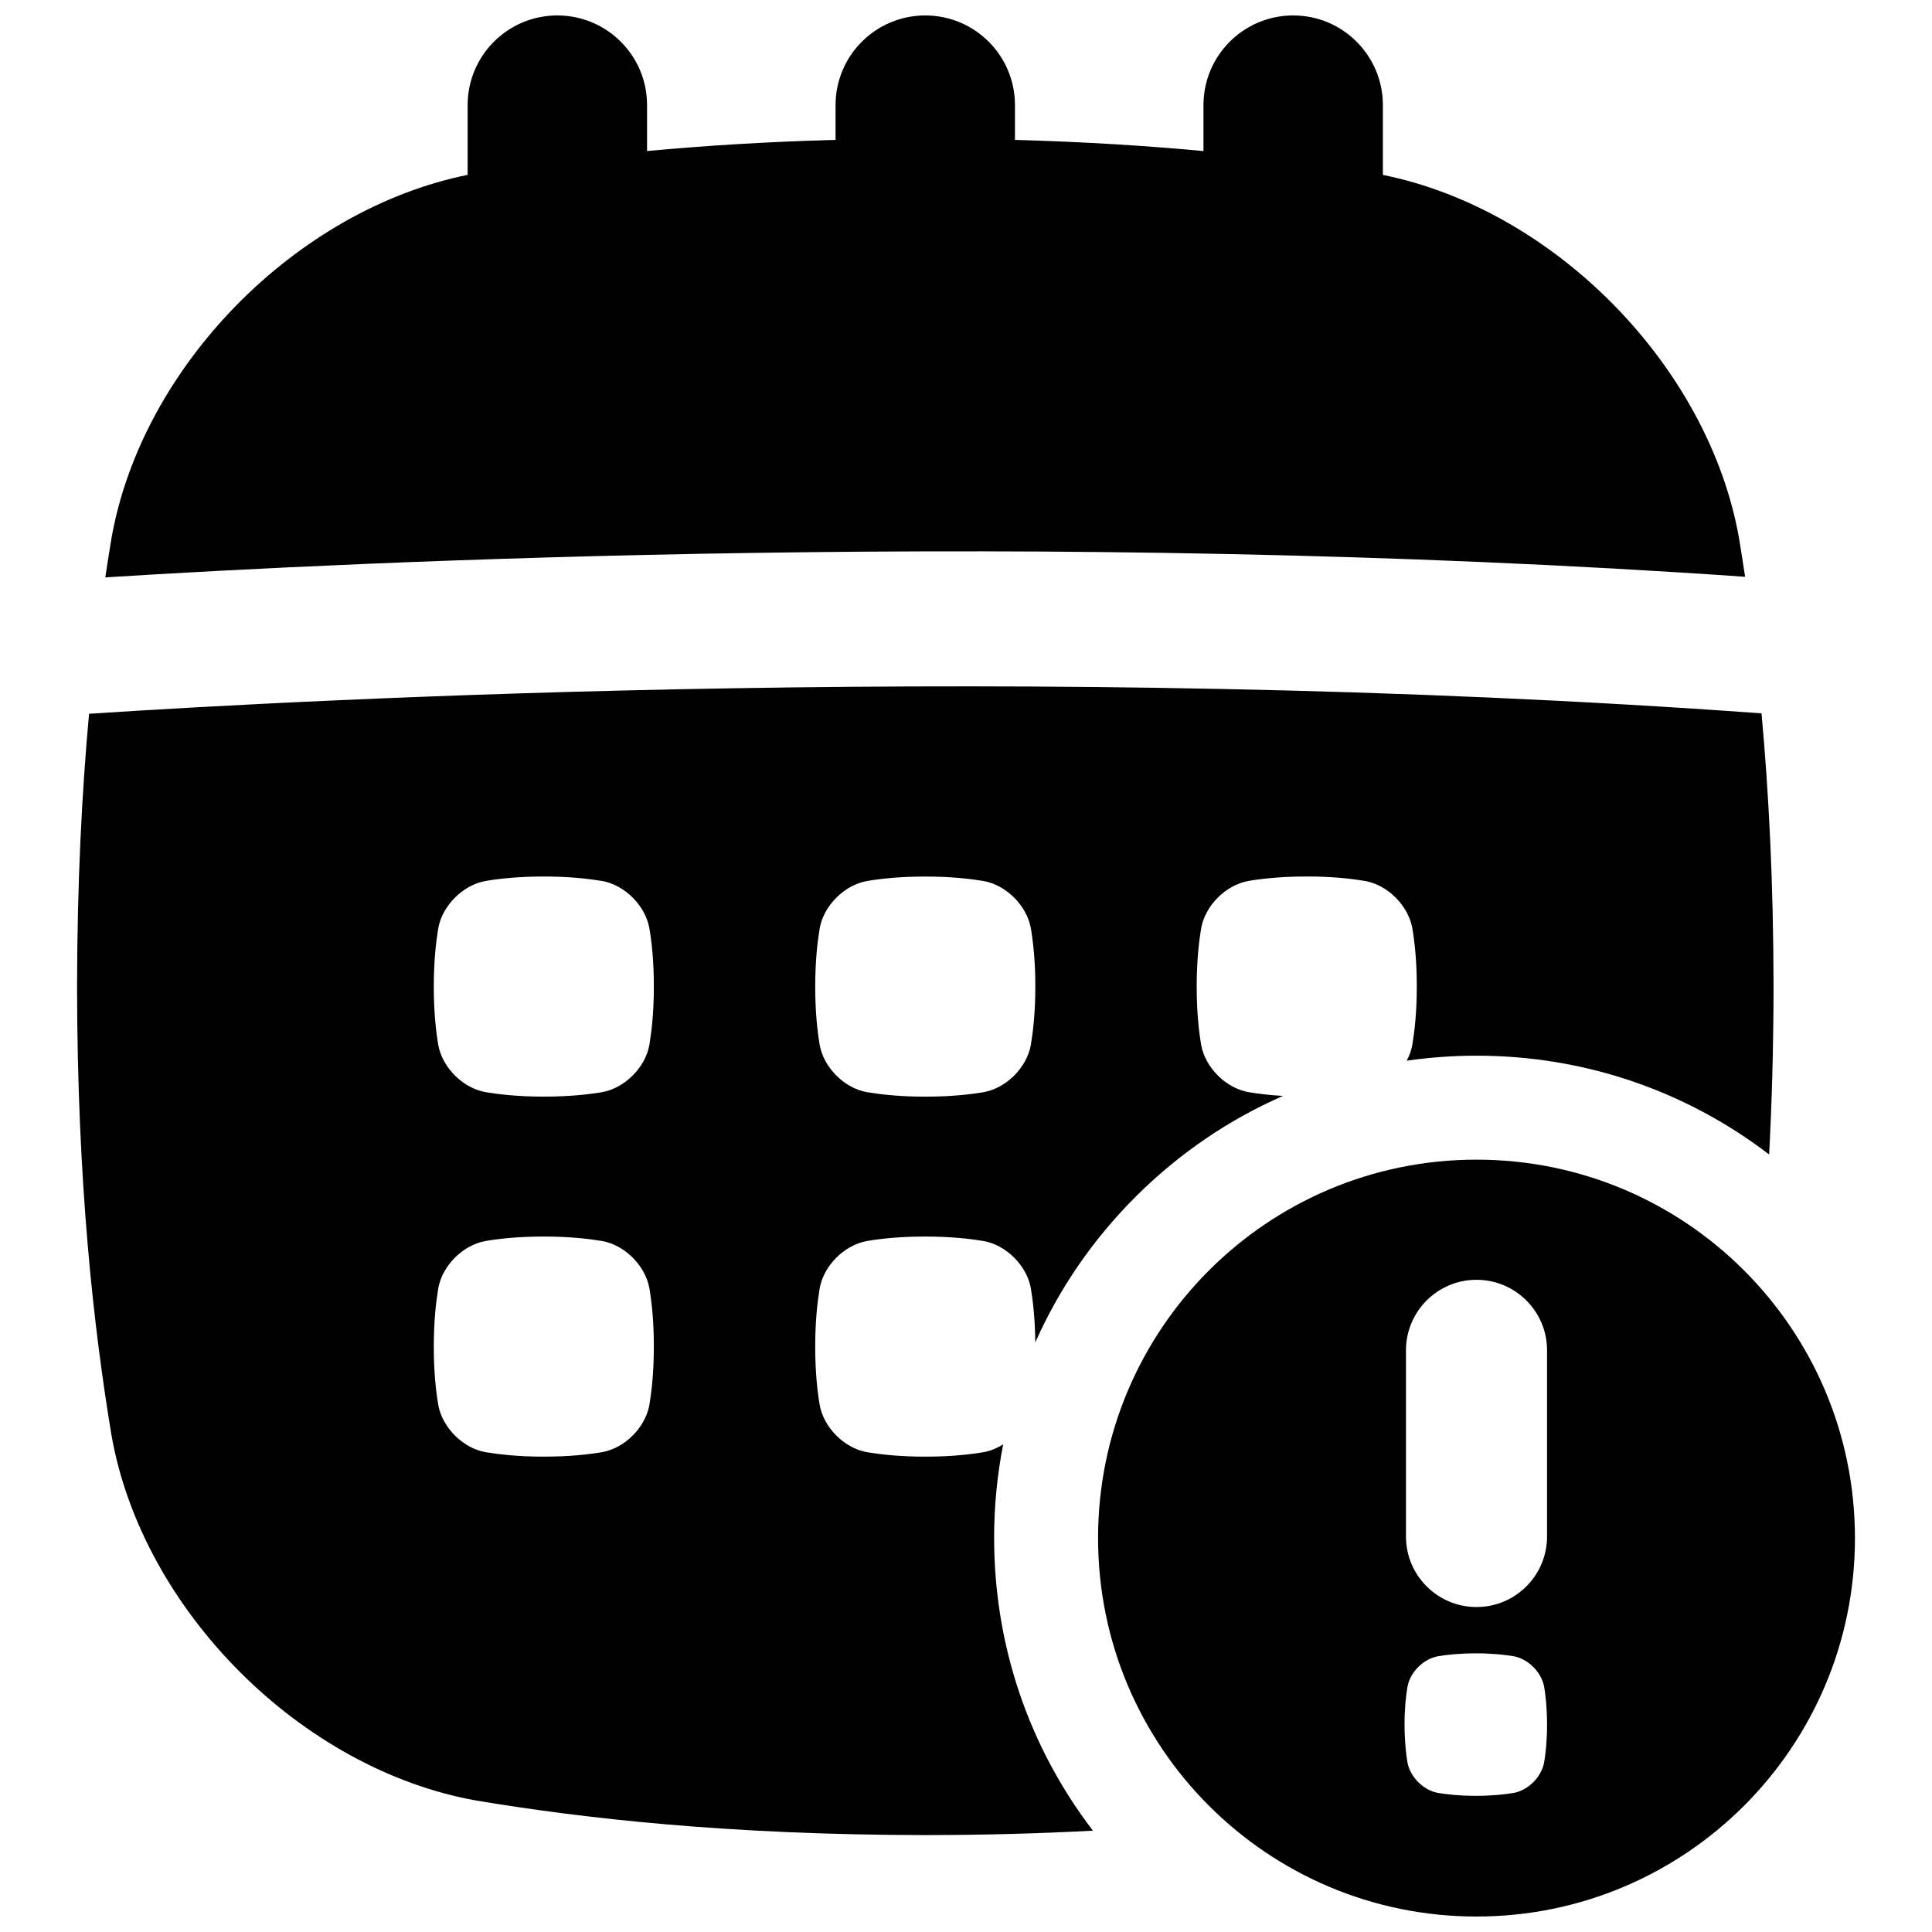
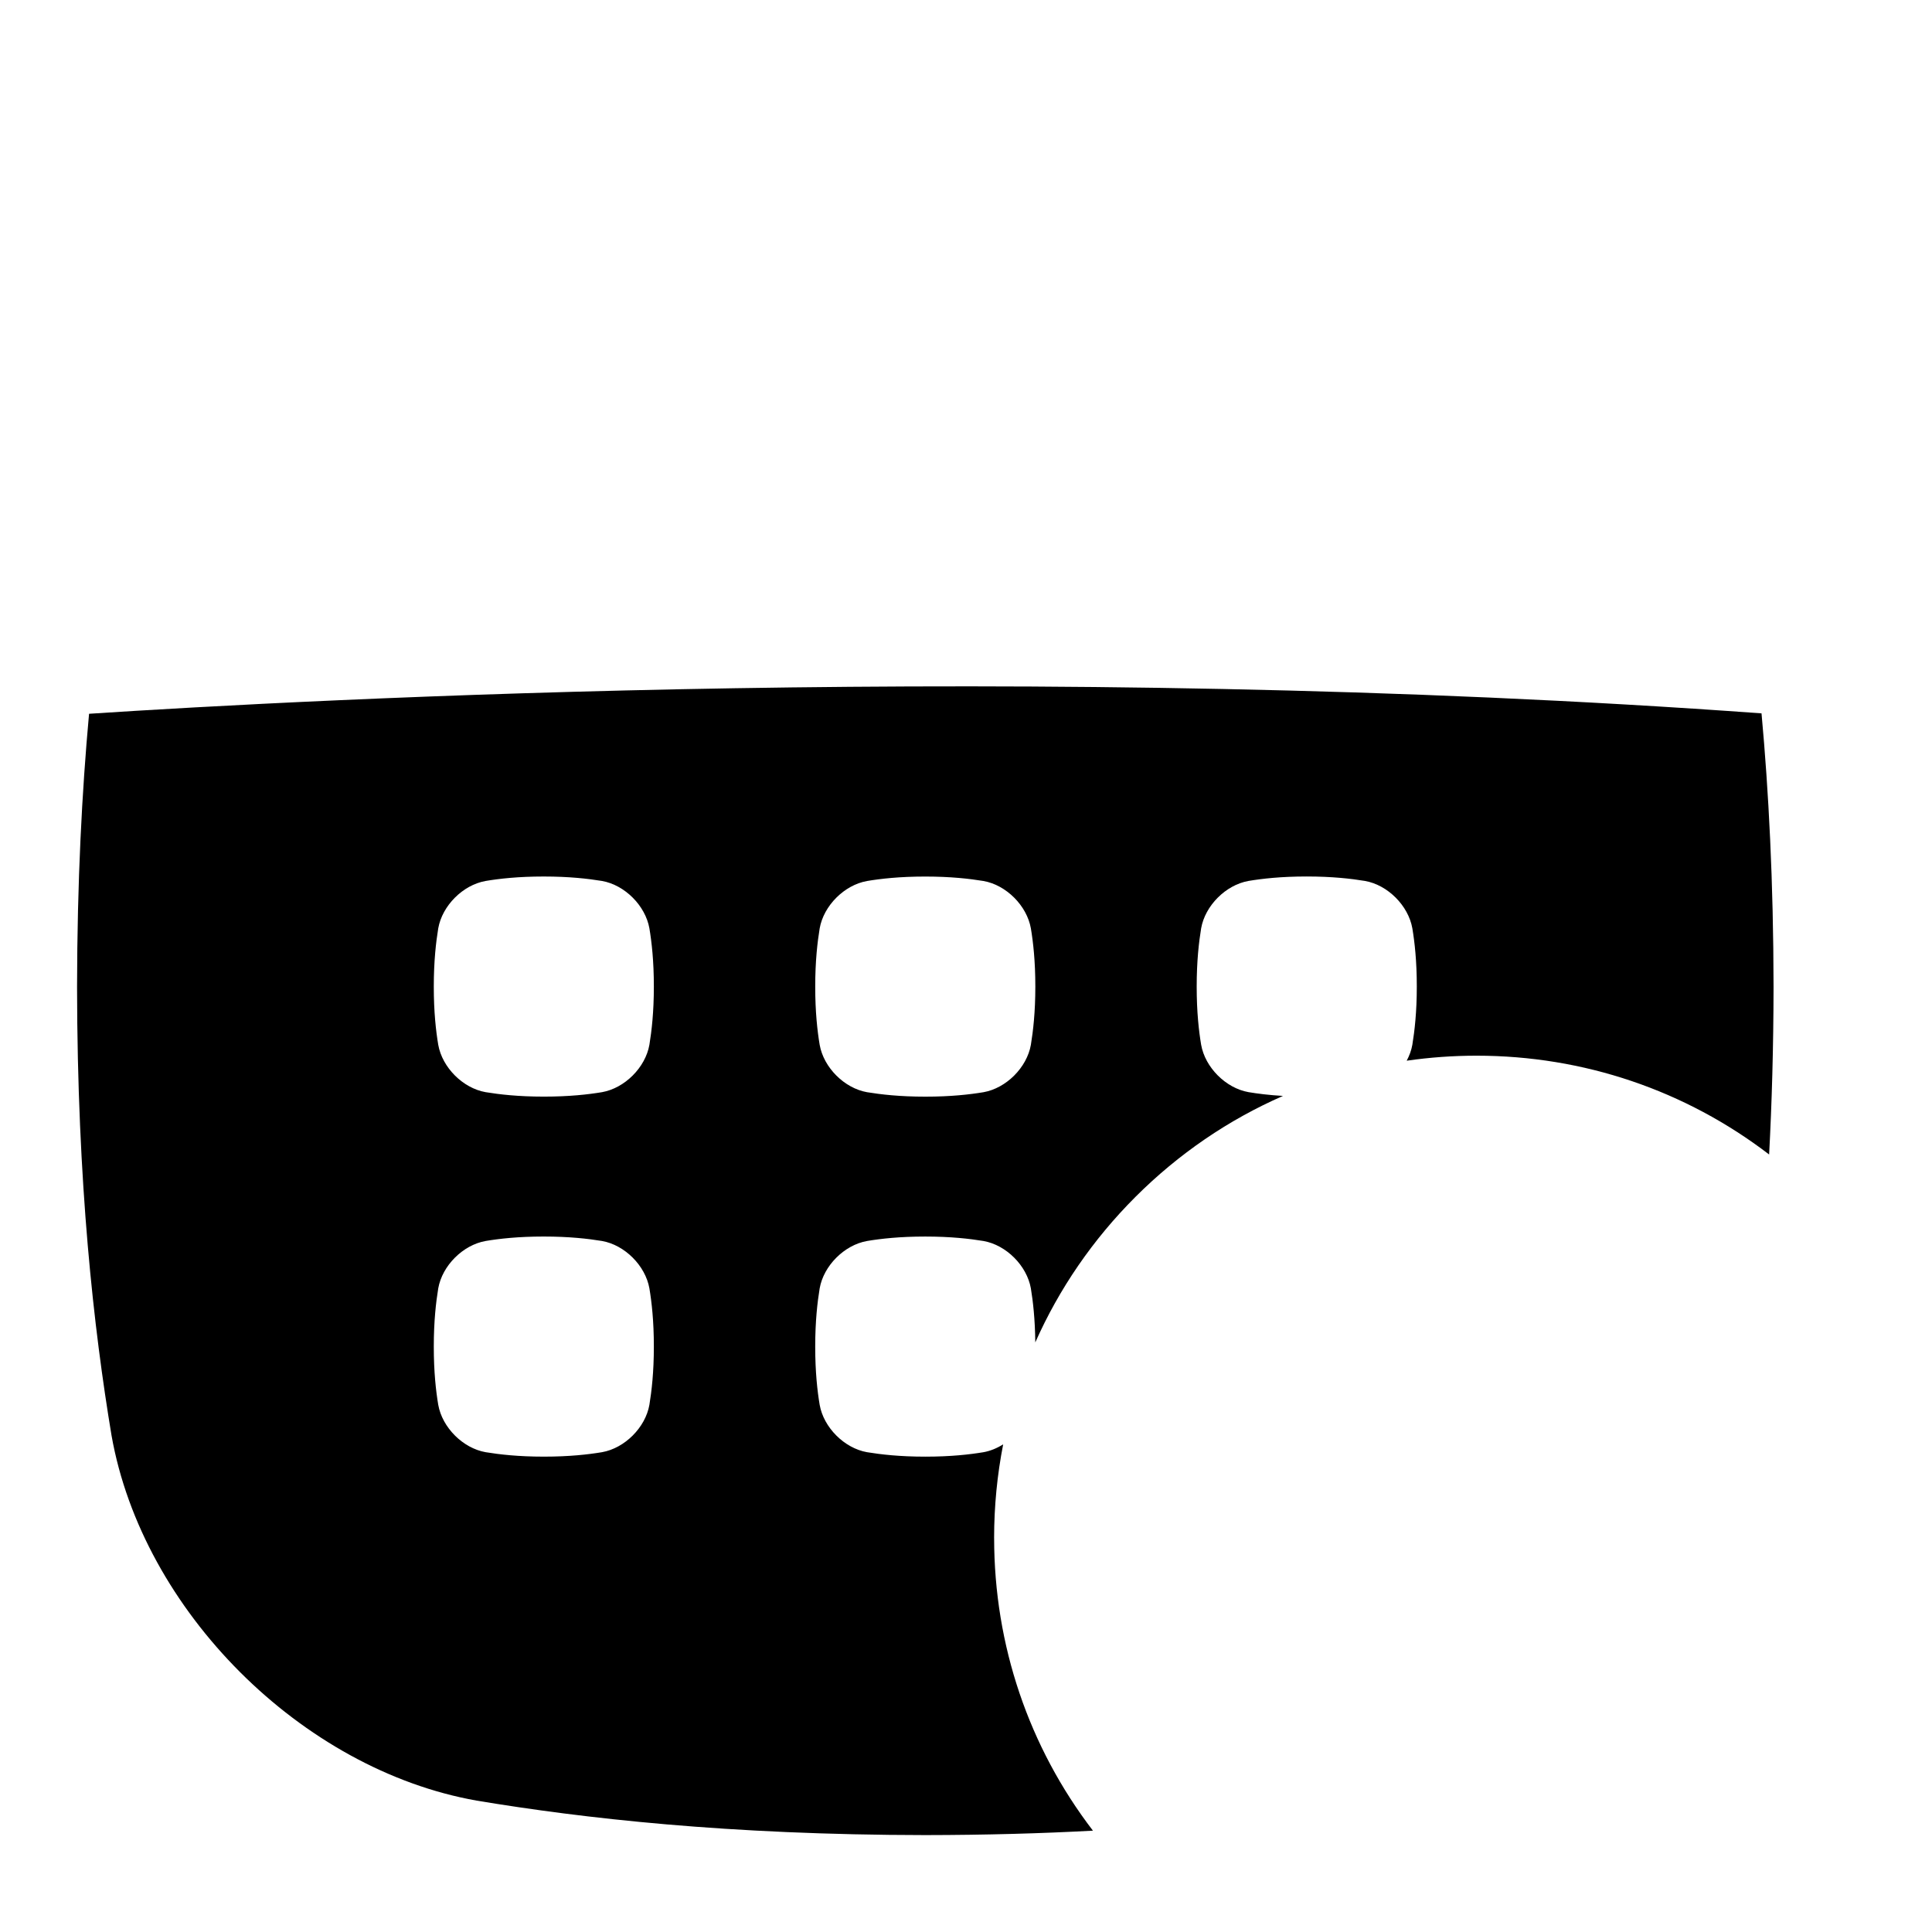
<svg xmlns="http://www.w3.org/2000/svg" width="800px" height="800px" version="1.1" viewBox="144 144 512 512">
  <defs>
    <clipPath id="b">
-       <path d="m171 148.09h436v149.91h-436z" />
-     </clipPath>
+       </clipPath>
    <clipPath id="a">
-       <path d="m435 451h201v200.9h-201z" />
+       <path d="m435 451h201v200.9h-201" />
    </clipPath>
  </defs>
  <path d="m407.45 551.61c0-8.434 0.816-16.746 2.402-24.848-1.613 1.023-3.394 1.762-5.215 2.086-3.66 0.609-8.629 1.18-15.43 1.18-6.789 0-11.77-0.582-15.43-1.18-6.023-1.062-11.492-6.535-12.555-12.555-0.609-3.652-1.18-8.629-1.18-15.43 0-6.789 0.582-11.77 1.18-15.43 1.062-6.023 6.535-11.492 12.555-12.555 3.652-0.609 8.629-1.18 15.43-1.18 6.789 0 11.77 0.582 15.43 1.18 6.023 1.062 11.492 6.535 12.555 12.555 0.57 3.453 1.102 8.098 1.172 14.316 6.297-14.188 15.223-27.238 26.527-38.543 11.453-11.453 24.707-20.469 39.113-26.773-3.711-0.215-6.723-0.602-9.133-1.004-6.023-1.062-11.492-6.535-12.555-12.555-0.609-3.652-1.18-8.629-1.18-15.43 0-6.789 0.582-11.77 1.18-15.43 1.062-6.023 6.535-11.492 12.555-12.555 3.652-0.609 8.629-1.18 15.43-1.18 6.789 0 11.77 0.582 15.43 1.18 6.023 1.062 11.492 6.535 12.555 12.555 0.609 3.66 1.18 8.629 1.18 15.43 0 6.789-0.582 11.77-1.18 15.43-0.254 1.457-0.777 2.883-1.496 4.223 6.082-0.875 12.262-1.328 18.508-1.328 28.398 0 55.371 9.199 77.539 26.184 0.719-13.559 1.152-28.328 1.172-44.43-0.031-27.965-1.301-51.926-3.188-72.473-193.32-14.062-384.77-3.731-443.22 0.109-1.879 20.527-3.141 44.457-3.18 72.363 0.059 52.359 4.449 90.695 9.133 118.88 8.195 46.426 50.371 88.578 96.785 96.785 28.172 4.684 66.52 9.074 118.87 9.133 16.098-0.02 30.867-0.441 44.43-1.172-16.984-22.168-26.184-49.152-26.184-77.539zm-46.227-161.58c1.062-6.023 6.535-11.492 12.555-12.555 3.652-0.609 8.629-1.18 15.43-1.18 6.789 0 11.77 0.582 15.43 1.18 6.023 1.062 11.492 6.535 12.555 12.555 0.609 3.66 1.18 8.629 1.18 15.43 0 6.789-0.582 11.77-1.18 15.43-1.062 6.023-6.535 11.492-12.555 12.555-3.66 0.609-8.629 1.18-15.43 1.18-6.789 0-11.77-0.582-15.43-1.18-6.023-1.062-11.492-6.535-12.555-12.555-0.609-3.652-1.18-8.629-1.18-15.43 0-6.789 0.582-11.77 1.18-15.43zm-45.125 126.26c-1.062 6.023-6.535 11.492-12.555 12.555-3.66 0.609-8.629 1.18-15.43 1.18-6.789 0-11.77-0.582-15.418-1.18-6.023-1.062-11.492-6.535-12.555-12.555-0.609-3.652-1.18-8.629-1.18-15.43 0-6.789 0.582-11.77 1.18-15.43 1.062-6.023 6.535-11.492 12.555-12.555 3.652-0.609 8.629-1.18 15.418-1.18 6.789 0 11.77 0.582 15.43 1.18 6.023 1.062 11.492 6.535 12.555 12.555 0.609 3.66 1.18 8.629 1.18 15.43 0 6.789-0.582 11.77-1.18 15.43zm0-95.41c-1.062 6.023-6.535 11.492-12.555 12.555-3.66 0.609-8.629 1.18-15.43 1.18-6.789 0-11.77-0.582-15.418-1.18-6.023-1.062-11.492-6.535-12.555-12.555-0.609-3.652-1.18-8.629-1.18-15.43 0-6.789 0.582-11.77 1.18-15.43 1.062-6.023 6.535-11.492 12.555-12.555 3.652-0.609 8.629-1.18 15.418-1.18 6.789 0 11.77 0.582 15.43 1.18 6.023 1.062 11.492 6.535 12.555 12.555 0.609 3.66 1.18 8.629 1.18 15.43 0 6.789-0.582 11.77-1.18 15.43z" />
  <g clip-path="url(#b)">
    <path d="m606.47 296.86c-0.531-3.543-1.062-6.945-1.605-10.203-8.059-45.617-48.914-87.105-94.387-96.305v-18.488c0-13.125-10.637-23.773-23.773-23.773s-23.773 10.648-23.773 23.773v12.172c-14.789-1.387-31.371-2.449-49.957-2.961v-9.199c0.012-13.137-10.637-23.785-23.773-23.785-13.125 0-23.773 10.648-23.773 23.773v9.199c-18.586 0.512-35.16 1.586-49.957 2.961v-12.172c0.012-13.113-10.637-23.762-23.773-23.762s-23.773 10.648-23.773 23.773v18.48c-45.461 9.211-86.328 50.688-94.387 96.305-0.551 3.305-1.094 6.769-1.633 10.363 65.445-4.113 248.36-13.145 434.57-0.156z" />
  </g>
  <g clip-path="url(#a)">
-     <path d="m535.29 451.32c-55.391 0-100.29 44.898-100.29 100.29s44.898 100.29 100.29 100.29c55.391 0 100.29-44.898 100.29-100.29s-44.898-100.29-100.29-100.29zm17.93 159.7c-0.688 3.898-4.231 7.438-8.129 8.129-2.363 0.395-5.59 0.758-9.988 0.766-4.398 0-7.617-0.375-9.988-0.766-3.898-0.688-7.438-4.231-8.129-8.129-0.395-2.363-0.758-5.59-0.766-9.988 0-4.398 0.375-7.617 0.766-9.988 0.688-3.898 4.231-7.438 8.129-8.129 2.363-0.395 5.59-0.758 9.988-0.766 4.398 0 7.617 0.375 9.988 0.766 3.898 0.688 7.438 4.231 8.129 8.129 0.395 2.363 0.758 5.59 0.766 9.988 0 4.398-0.375 7.617-0.766 9.988zm0.766-59.836c0 10.32-8.375 18.695-18.695 18.695-10.32 0-18.695-8.375-18.695-18.695v-49.328c0-10.32 8.375-18.695 18.695-18.695 10.32 0 18.695 8.375 18.695 18.695z" />
-   </g>
+     </g>
</svg>